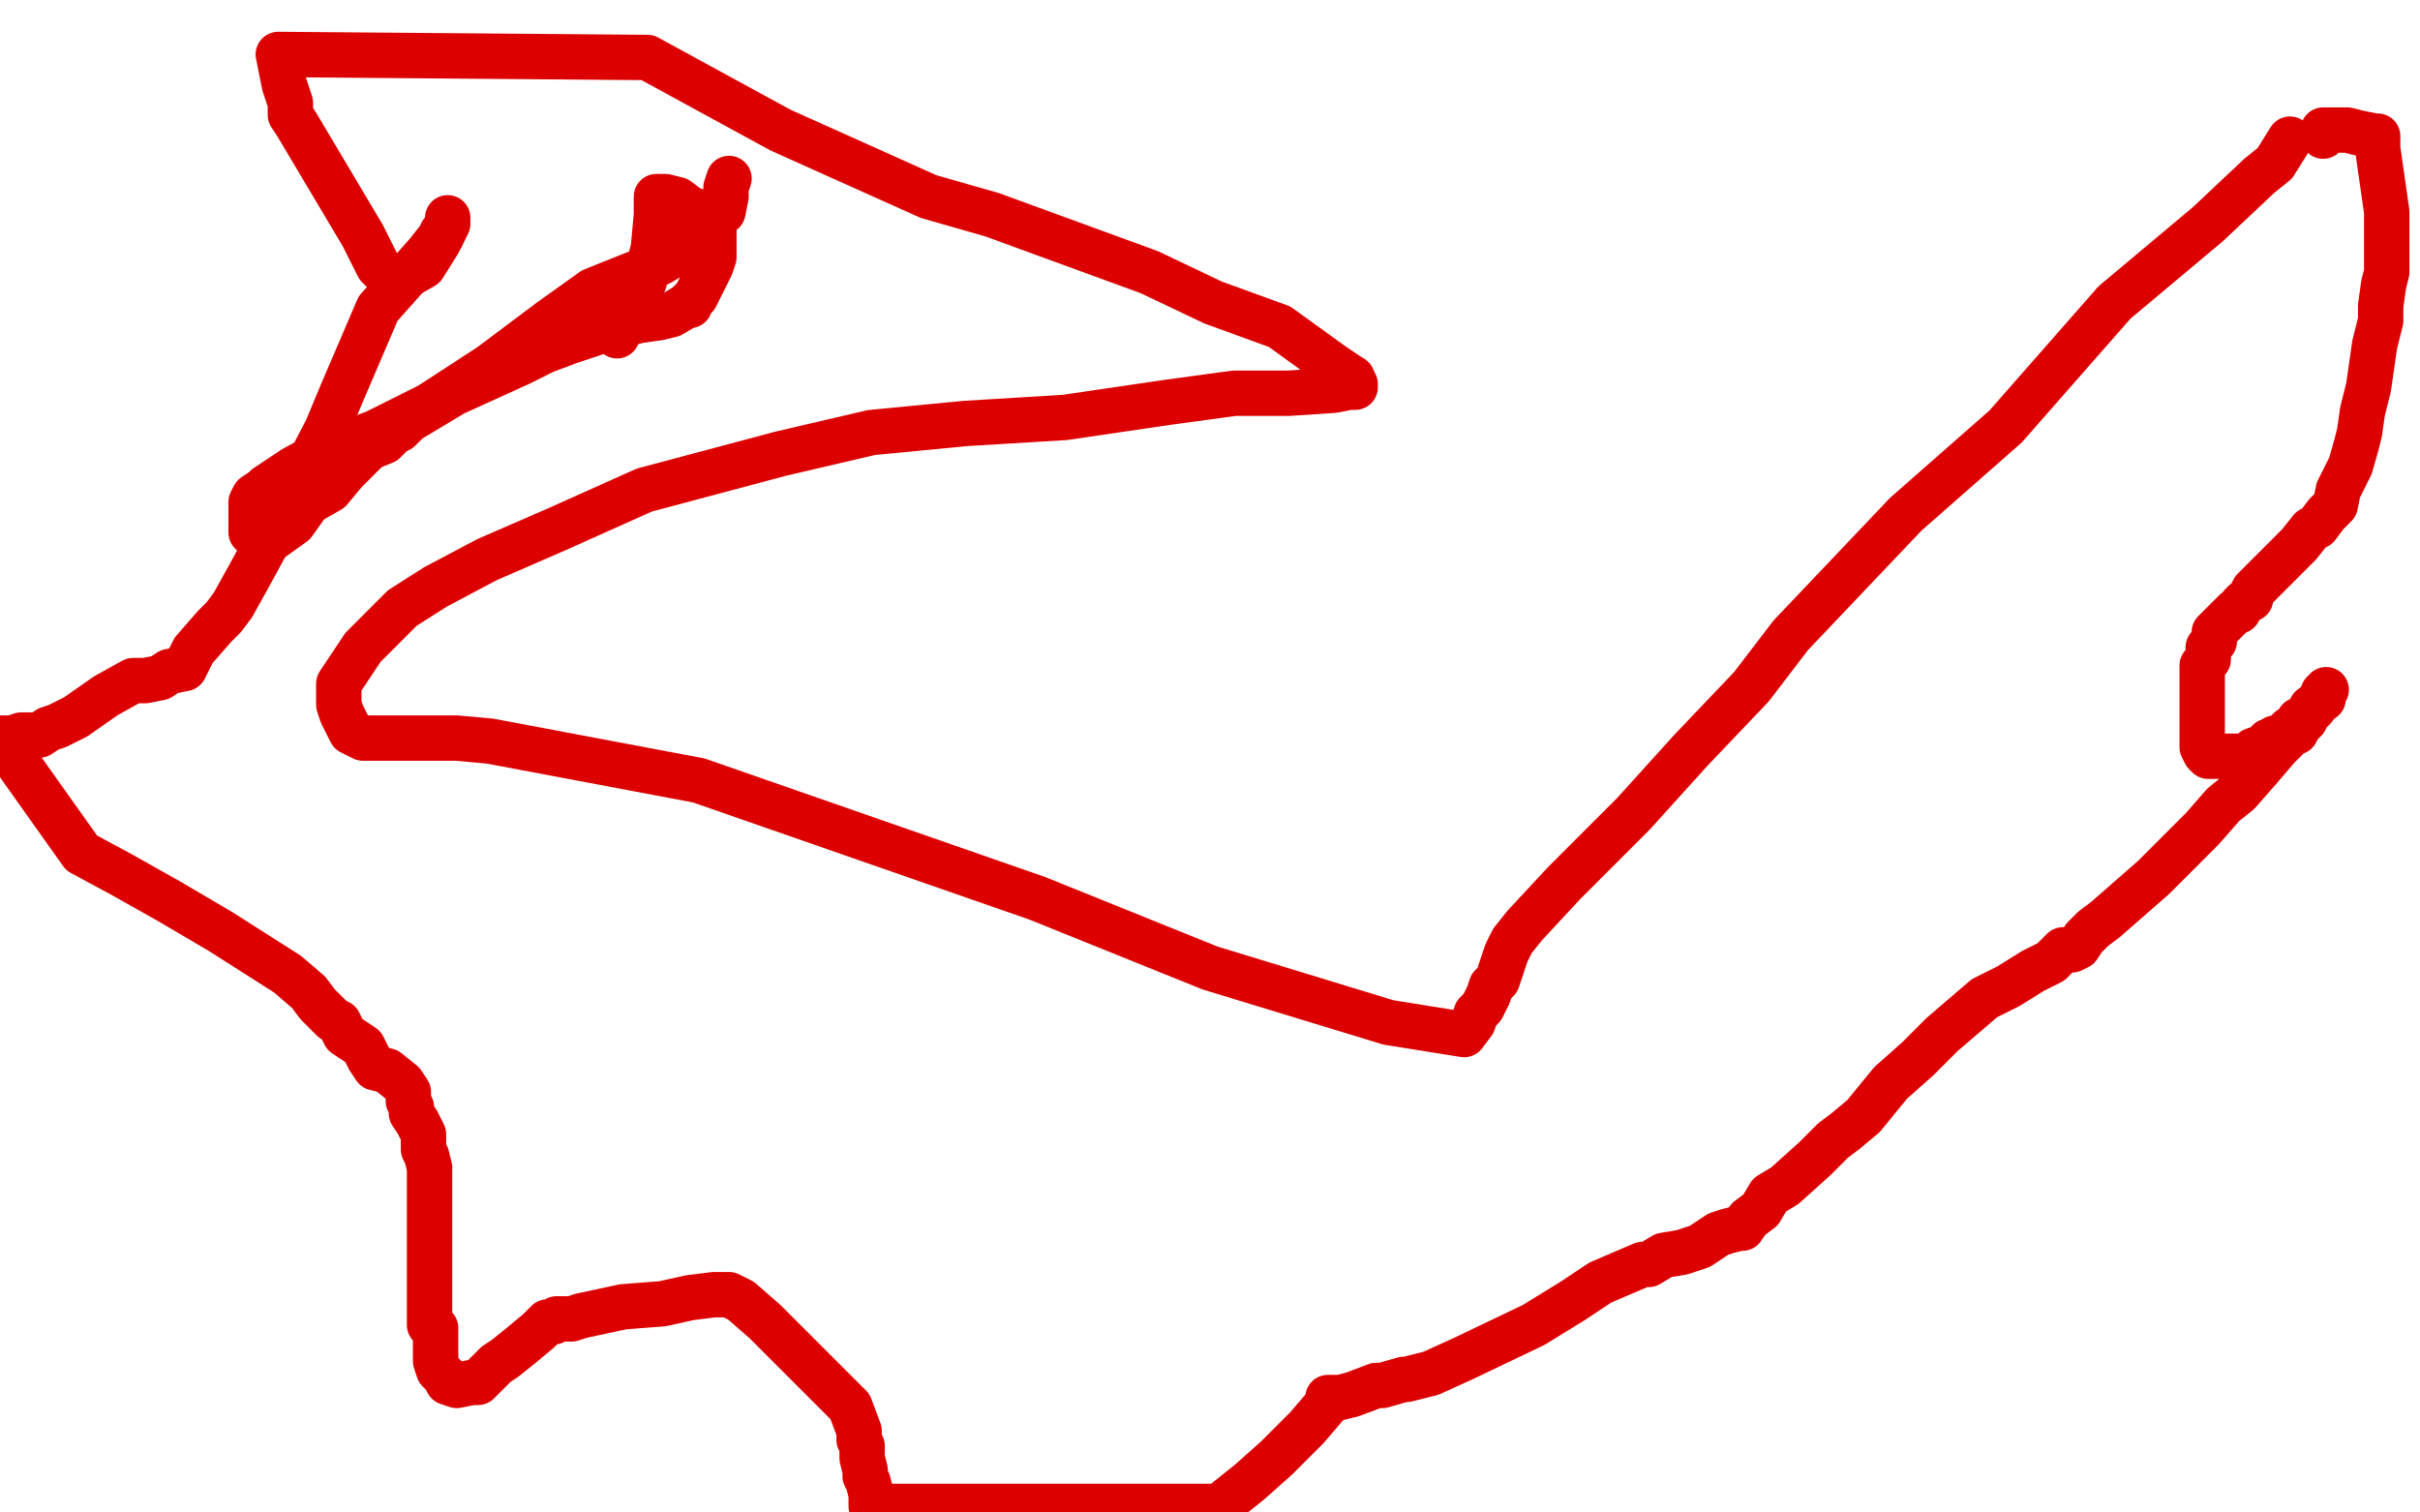
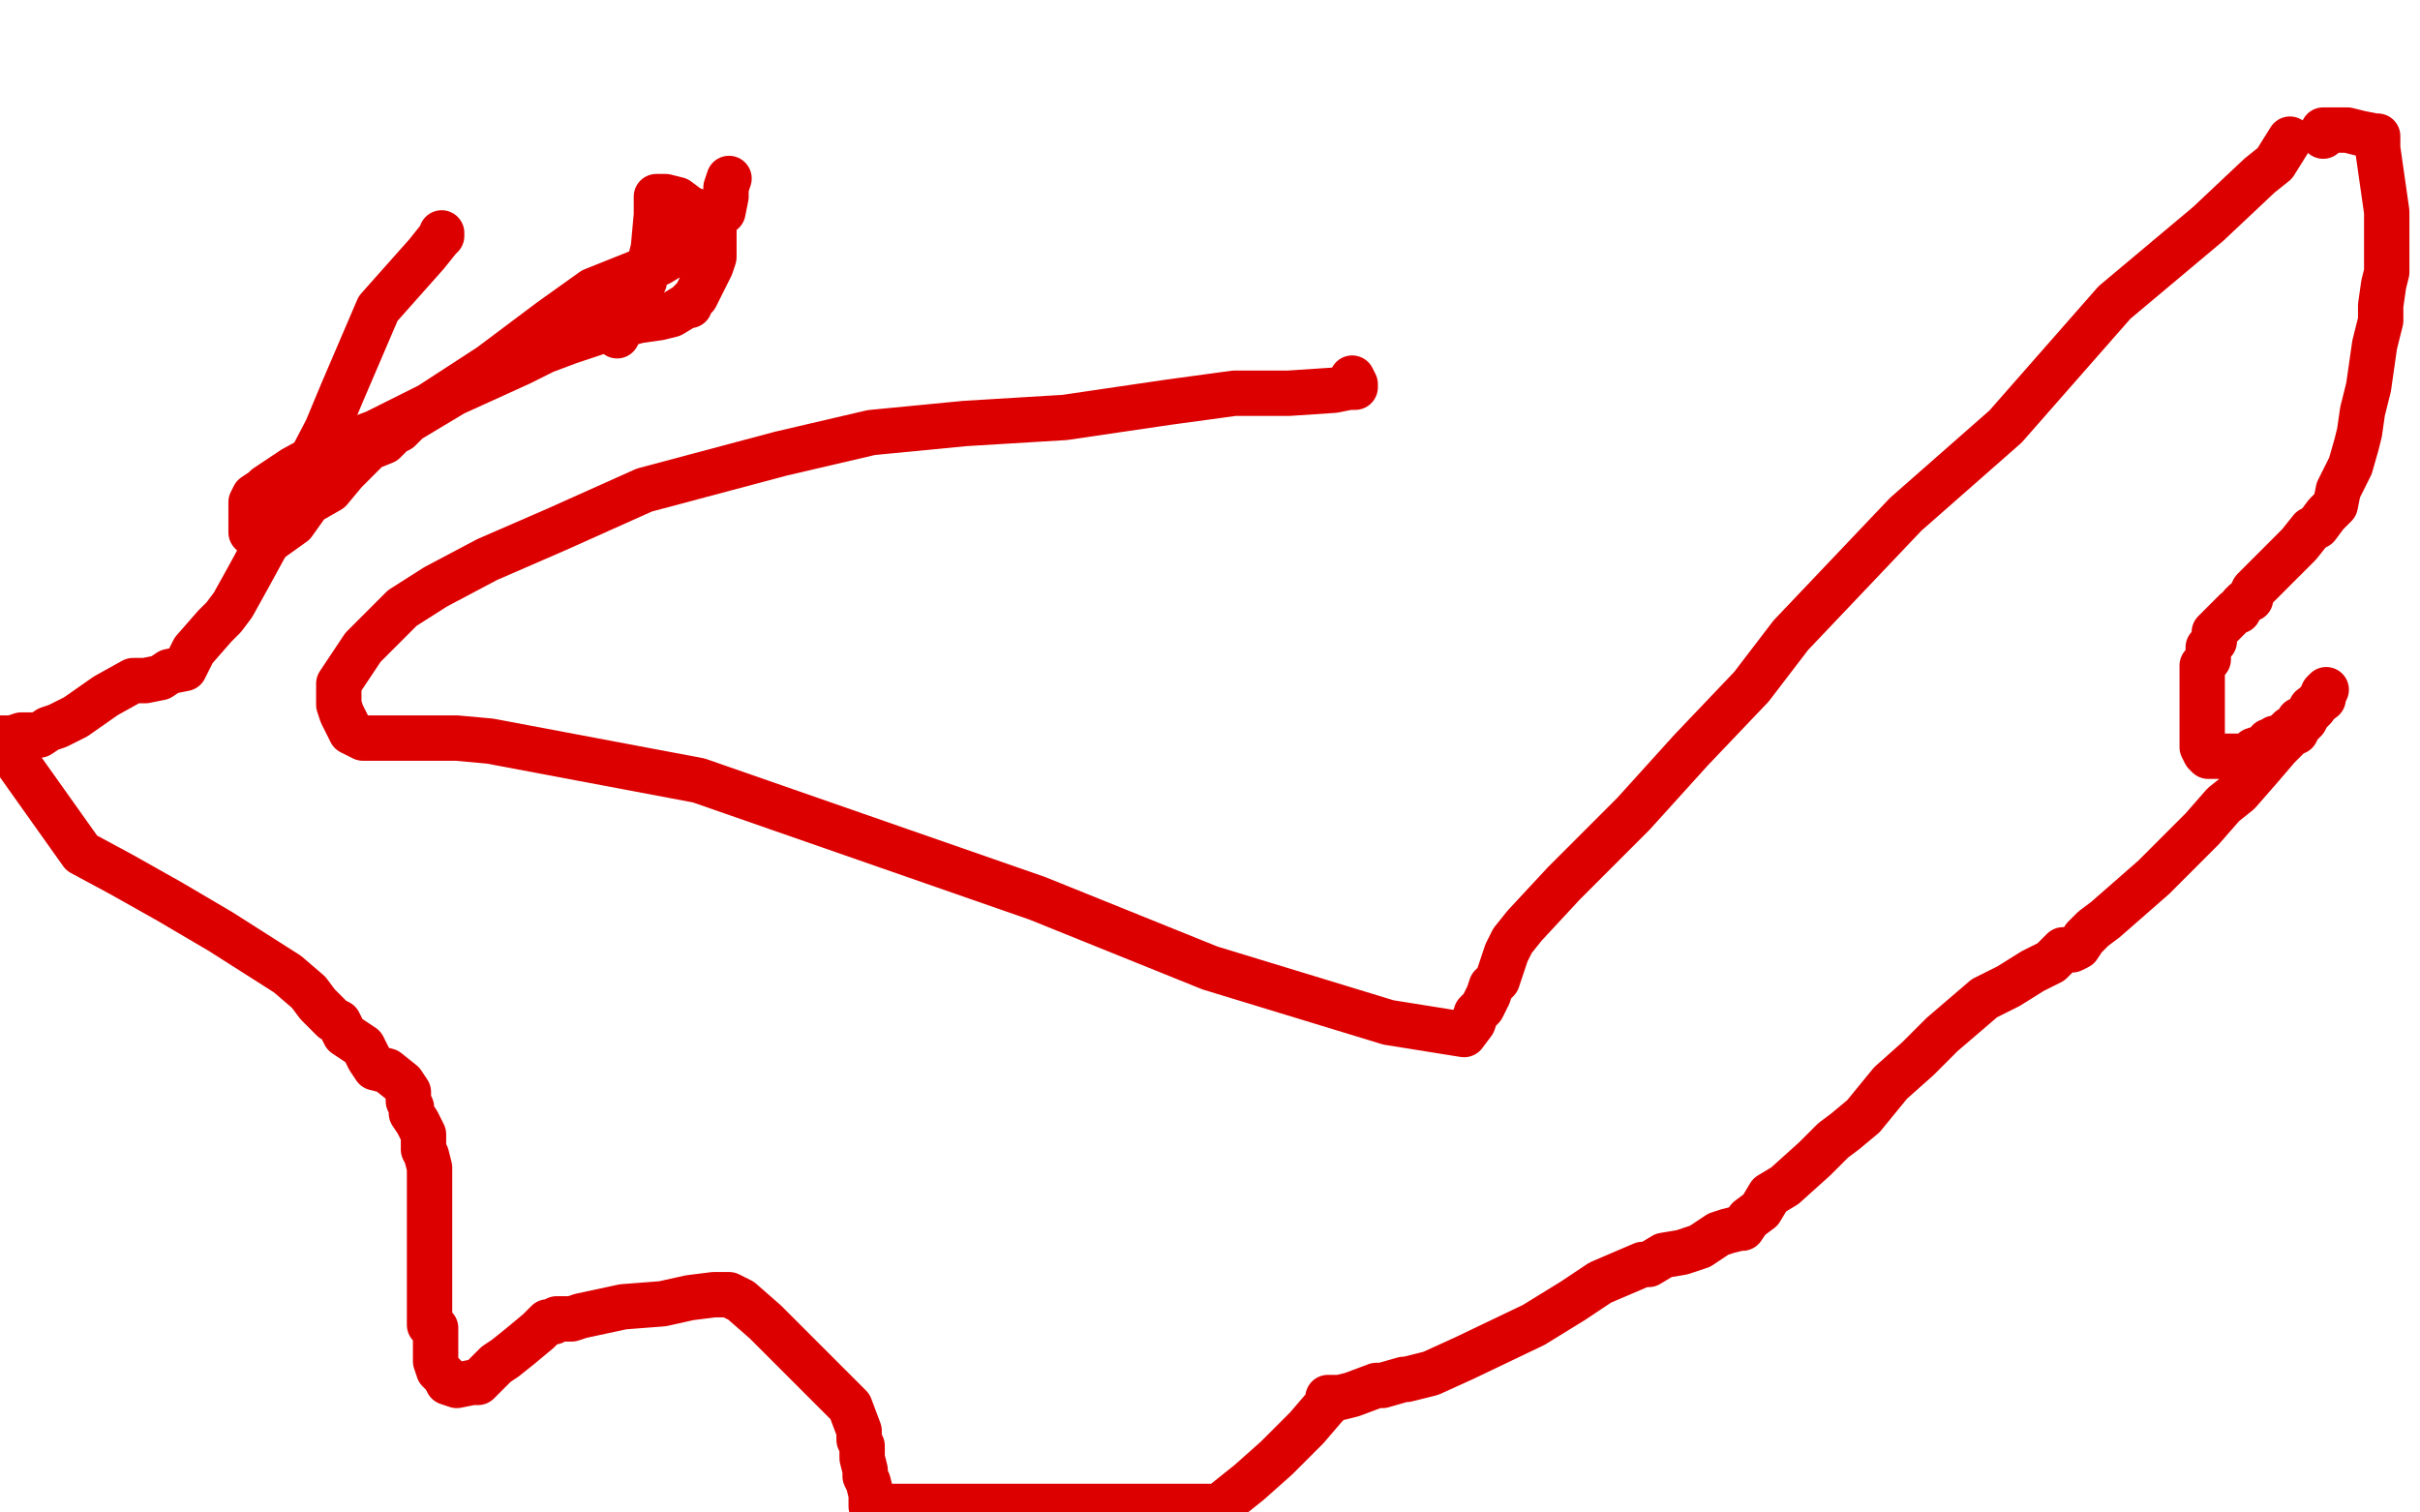
<svg xmlns="http://www.w3.org/2000/svg" width="800" height="500" version="1.1" style="stroke-antialiasing: false">
  <desc>This SVG has been created on https://colorillo.com/</desc>
-   <rect x="0" y="0" width="800" height="500" style="fill: rgb(255,255,255); stroke-width:0" />
  <polyline points="757,46 752,54 752,54 747,58 747,58 730,74 730,74 699,100 699,100 663,141 663,141 630,170 630,170 592,210 592,210 579,227 579,227 559,248 540,269 524,285 517,292 504,306 500,311 498,315 496,321 495,324 493,326 492,329 490,333 488,335 487,338 484,342 459,338 400,320 343,297 231,258 162,245 151,244 142,244 138,244 134,244 132,244 128,244 126,244 123,244 120,244 116,242 113,236 112,233 112,226 120,214 127,207 133,201 144,194 161,185 184,175 213,162 258,150 288,143 319,140 352,138 386,133 408,130 426,130 441,129 446,128 447,128 448,128 448,127 447,125" style="fill: none; stroke: #dc0000; stroke-width: 15; stroke-linejoin: round; stroke-linecap: round; stroke-antialiasing: false; stroke-antialias: 0; opacity: 1.0" />
-   <polyline points="447,125 441,121 423,108 412,104 401,100 380,90 328,71 307,65 258,43 214,19 92,18 94,28 96,34 96,36 96,38 98,41 120,78 122,82 125,88 126,89 128,91 129,92 133,92 140,88 145,80 147,76 148,74 148,72" style="fill: none; stroke: #dc0000; stroke-width: 15; stroke-linejoin: round; stroke-linecap: round; stroke-antialiasing: false; stroke-antialias: 0; opacity: 1.0" />
  <polyline points="146,77 146,78 146,78 145,79 145,79 141,84 141,84 125,102 125,102 113,130 113,130 108,142 108,142 96,165 96,165 88,180 88,180 82,191 77,200 74,204 71,207 64,215 61,221 56,222 53,224 48,225 44,225 35,230 25,237 19,240 16,241 13,243 11,243 7,243 4,244 0,244 27,282 40,289 56,298 73,308 95,322 102,328 105,332 110,337 112,338 114,342 120,346 122,350 124,353 128,354 133,358 135,361 135,364 136,366 136,368 138,371 139,373 140,375 140,378 140,379 140,380 141,382 142,386 142,389 142,393 142,395 142,398 142,401 142,403 142,406 142,409 142,411 142,414 142,416 142,418 142,421 142,423 142,427 142,430 142,431 142,434 142,438 144,439 144,442 144,444 144,447 144,448 144,450 145,453 146,454 147,455 148,457 151,458 156,457 158,457 161,454 164,451 167,449 172,445 178,440 180,438 181,437 183,437 184,436 185,436 186,436 189,436 192,435 206,432 219,431 228,429 236,428 238,428 239,428 240,428 241,428 245,430 253,437 264,448 273,457 281,465 284,473 284,476 285,478 285,482 286,486 286,488 287,490 288,494 288,497 288,498 403,498 413,490 422,482 432,472 438,465 439,464 439,462 443,462 447,461 455,458 457,458 464,456 465,456 473,454 484,449 507,438 520,430 529,424 536,421 543,418 545,418 550,415 556,414 562,412 565,410 568,408 571,407 575,406 576,406 578,403 582,400 585,395 590,392 600,383 606,377 610,374 616,369 625,358 634,350 642,342 656,330 664,326 672,321 678,318 682,314 684,314 685,314 687,313 689,310 692,307 696,304 704,297 712,290 719,283 728,274 735,266 740,262 747,254 753,247 755,245 758,242 759,242 760,240 760,238 761,238 765,234 767,231 768,230 769,228 768,229 768,231 764,234 762,238 760,240 757,241 756,242 755,244 752,244 752,245 751,245 750,245 750,246 748,247 745,248 744,250 742,250 740,250 739,250 738,250 737,250 736,250 735,250 734,250 733,250 732,250 730,250 729,249 728,247 728,246 728,239 728,235 728,232 728,229 728,226 728,225 728,224 728,223 728,222 728,221 728,220 730,218 730,215 730,214 732,212 732,210 732,209 734,207 736,205 737,204 739,202 740,202 741,200 742,199 744,198 744,197 745,195 748,192 752,188 756,184 760,180 764,175 766,174 769,170 772,167 773,162 775,158 777,154 779,147 780,143 781,136 783,128 785,114 787,106 787,101 788,94 789,90 789,88 789,87 789,86 789,85 789,84 789,83 789,82 789,80 789,79 789,76 789,71 789,70 788,63 787,56 786,49 786,46 786,45 785,45 780,44 776,43 773,43 772,43 770,43 769,43 768,43 768,44 768,45" style="fill: none; stroke: #dc0000; stroke-width: 15; stroke-linejoin: round; stroke-linecap: round; stroke-antialiasing: false; stroke-antialias: 0; opacity: 1.0" />
  <polyline points="241,59 240,62 240,62 240,65 240,65 239,70 239,70 237,71 237,71 235,74 235,74 234,76 234,76 232,77 232,77 229,78 228,81 227,82 226,82 224,83 224,84 223,84 218,87 211,90 196,96 182,106 162,121 142,134 124,143 108,149 97,155 91,159 88,161 87,162 84,164 83,166 83,168 83,170 83,172 83,173 83,174 83,176 84,177 86,178 87,178 88,178 90,178 97,173 102,166 109,162 114,156 122,148 127,146 130,143 132,142 134,140 135,139 150,130 172,120 180,116 188,113 200,109 211,106 218,105 222,104 227,101 228,101 228,100 229,99 230,98 232,94 235,88 236,85 236,84 236,82 236,81 236,78 236,76 233,73 231,70 228,69 224,66 220,65 218,65 217,65 217,66 217,68 217,71 216,82 215,86 214,89 213,91 213,93 212,94 212,95 209,99 208,104 205,109 204,111" style="fill: none; stroke: #dc0000; stroke-width: 15; stroke-linejoin: round; stroke-linecap: round; stroke-antialiasing: false; stroke-antialias: 0; opacity: 1.0" />
</svg>